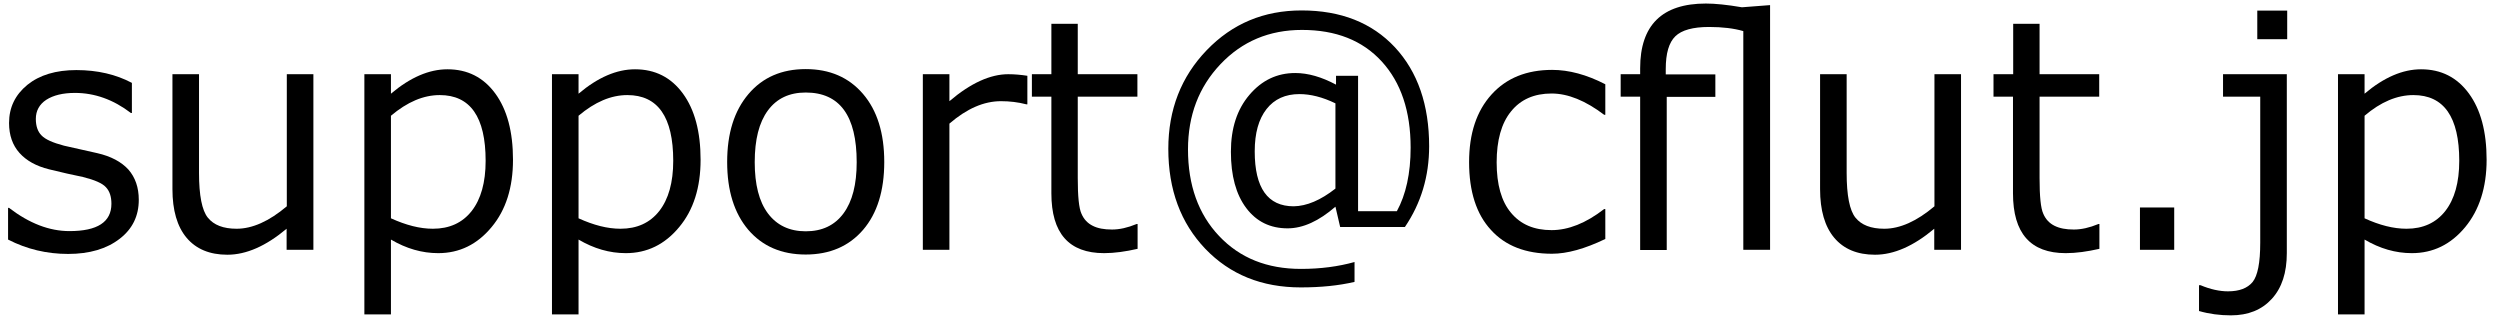
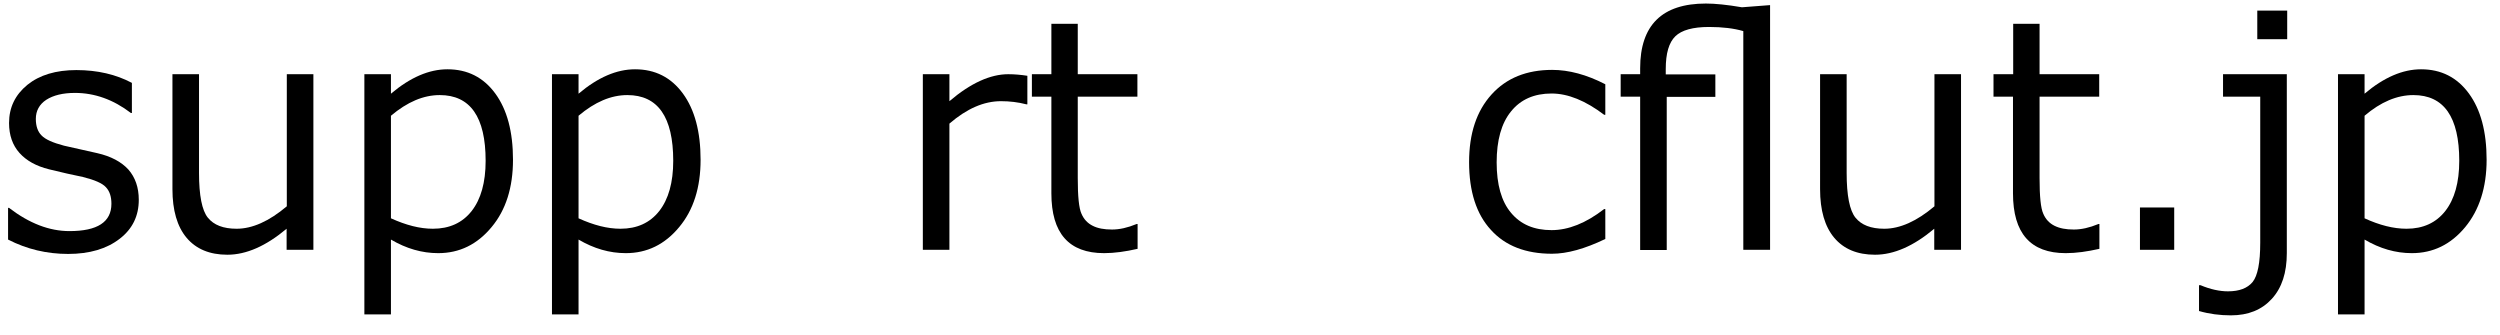
<svg xmlns="http://www.w3.org/2000/svg" version="1.1" id="レイヤー_1" x="0px" y="0px" viewBox="0 0 127 17" style="enable-background:new 0 0 127 17;" xml:space="preserve">
  <g>
    <path d="M3.46,12.9c-1.08,0-2.1-0.24-3.05-0.73v-1.61h0.05c1.03,0.79,2.05,1.18,3.07,1.18c1.42,0,2.13-0.46,2.13-1.39   c0-0.36-0.09-0.64-0.28-0.84C5.2,9.31,4.81,9.14,4.21,8.99c-0.5-0.1-1.07-0.23-1.72-0.39c-0.65-0.16-1.15-0.44-1.5-0.83   S0.46,6.87,0.46,6.25c0-0.79,0.31-1.43,0.93-1.94c0.62-0.5,1.45-0.75,2.49-0.75c1.07,0,2.01,0.22,2.82,0.65v1.53H6.65   C5.76,5.06,4.81,4.72,3.81,4.72c-0.62,0-1.1,0.12-1.46,0.35C2,5.3,1.82,5.63,1.82,6.04c0,0.37,0.1,0.65,0.29,0.84   C2.3,7.08,2.68,7.25,3.25,7.4l1.69,0.38c0.7,0.16,1.22,0.44,1.58,0.83c0.35,0.4,0.53,0.91,0.53,1.54c0,0.82-0.32,1.48-0.97,1.98   C5.42,12.64,4.55,12.9,3.46,12.9z" />
    <path d="M15.91,12.69h-1.35v-1.07c-1.05,0.88-2.05,1.32-3.01,1.32c-0.9,0-1.59-0.29-2.07-0.86s-0.72-1.4-0.72-2.47V3.77h1.35v5.01   c0,1.15,0.15,1.91,0.45,2.28c0.3,0.37,0.78,0.56,1.46,0.56c0.8,0,1.65-0.38,2.55-1.14V3.77h1.35V12.69z" />
    <path d="M19.86,12.17v3.8h-1.35V3.77h1.35v0.99c0.98-0.83,1.94-1.24,2.87-1.24c1.02,0,1.83,0.41,2.43,1.23   c0.6,0.82,0.9,1.94,0.9,3.37c0,1.4-0.36,2.55-1.09,3.42c-0.73,0.88-1.63,1.32-2.71,1.32C21.44,12.86,20.64,12.63,19.86,12.17z    M19.86,5.88v5.21c0.77,0.35,1.47,0.53,2.13,0.53c0.84,0,1.5-0.3,1.97-0.9c0.47-0.6,0.71-1.45,0.71-2.55   c0-2.23-0.78-3.34-2.33-3.34C21.51,4.83,20.69,5.18,19.86,5.88z" />
    <path d="M29.39,12.17v3.8h-1.35V3.77h1.35v0.99c0.98-0.83,1.94-1.24,2.87-1.24c1.02,0,1.83,0.41,2.43,1.23   c0.6,0.82,0.9,1.94,0.9,3.37c0,1.4-0.36,2.55-1.09,3.42c-0.73,0.88-1.63,1.32-2.71,1.32C30.97,12.86,30.17,12.63,29.39,12.17z    M29.39,5.88v5.21c0.77,0.35,1.47,0.53,2.13,0.53c0.84,0,1.5-0.3,1.97-0.9c0.47-0.6,0.71-1.45,0.71-2.55   c0-2.23-0.78-3.34-2.33-3.34C31.04,4.83,30.22,5.18,29.39,5.88z" />
-     <path d="M40.93,12.93c-1.23,0-2.2-0.42-2.92-1.26c-0.71-0.84-1.07-1.98-1.07-3.44s0.36-2.6,1.08-3.45   c0.72-0.85,1.69-1.27,2.91-1.27s2.19,0.42,2.91,1.26c0.72,0.84,1.08,1.99,1.08,3.46c0,1.46-0.36,2.61-1.07,3.44   C43.13,12.51,42.15,12.93,40.93,12.93z M40.93,4.7c-0.83,0-1.47,0.3-1.92,0.91s-0.67,1.48-0.67,2.63c0,1.13,0.22,2,0.67,2.6   c0.45,0.6,1.09,0.91,1.92,0.91s1.47-0.3,1.92-0.91c0.45-0.61,0.67-1.47,0.67-2.6C43.52,5.88,42.66,4.7,40.93,4.7z" />
    <path d="M46.88,12.69V3.77h1.35v1.37c1.08-0.92,2.08-1.37,2.99-1.37c0.32,0,0.65,0.03,0.97,0.08V5.3h-0.05   c-0.42-0.11-0.85-0.16-1.29-0.16c-0.87,0-1.74,0.38-2.62,1.14v6.41H46.88z" />
    <path d="M56.09,12.86c-1.79,0-2.68-1.01-2.68-3.04V4.91h-0.99V3.77h0.99V1.21h1.34v2.56h3.03v1.14h-3.03v4.13   c0,0.94,0.06,1.54,0.19,1.82c0.12,0.28,0.31,0.48,0.57,0.61c0.25,0.13,0.58,0.19,0.98,0.19c0.38,0,0.79-0.09,1.25-0.28h0.05v1.26   C57.18,12.78,56.61,12.86,56.09,12.86z" />
-     <path d="M71.37,11.53h-3.29l-0.24-1.03c-0.84,0.73-1.65,1.1-2.43,1.1c-0.88,0-1.58-0.34-2.1-1.03c-0.52-0.69-0.78-1.64-0.78-2.86   c0-1.19,0.31-2.15,0.94-2.89s1.4-1.11,2.33-1.11c0.65,0,1.34,0.2,2.07,0.59V3.85h1.12v6.88h1.97c0.46-0.84,0.7-1.92,0.7-3.23   c0-1.85-0.49-3.31-1.47-4.38c-0.98-1.07-2.33-1.6-4.05-1.6c-1.66,0-3.04,0.58-4.14,1.74c-1.1,1.16-1.65,2.6-1.65,4.33   c0,1.82,0.53,3.29,1.58,4.4c1.06,1.12,2.44,1.67,4.16,1.67c0.99,0,1.9-0.12,2.72-0.35v1.01c-0.81,0.19-1.72,0.28-2.73,0.28   c-1.98,0-3.59-0.65-4.85-1.96c-1.25-1.31-1.88-3-1.88-5.08c0-1.99,0.65-3.66,1.95-5.01s2.9-2.02,4.82-2.02   c1.99,0,3.57,0.62,4.74,1.87c1.16,1.25,1.74,2.93,1.74,5.03C72.6,8.96,72.19,10.32,71.37,11.53z M67.84,9.58V5.25   c-0.66-0.32-1.27-0.47-1.83-0.47c-0.71,0-1.27,0.25-1.67,0.76s-0.6,1.22-0.6,2.15c0,1.86,0.66,2.79,1.98,2.79   C66.38,10.47,67.09,10.17,67.84,9.58z" />
    <path d="M81.55,12.14c-1.04,0.5-1.94,0.75-2.71,0.75c-1.33,0-2.37-0.4-3.1-1.21c-0.74-0.8-1.11-1.95-1.11-3.44   c0-1.46,0.38-2.6,1.14-3.44c0.76-0.84,1.79-1.25,3.08-1.25c0.85,0,1.75,0.24,2.7,0.73v1.55h-0.06c-0.95-0.72-1.84-1.08-2.67-1.08   c-0.88,0-1.57,0.3-2.06,0.91c-0.49,0.6-0.73,1.47-0.73,2.59c0,1.12,0.24,1.98,0.73,2.56c0.49,0.59,1.17,0.88,2.06,0.88   c0.85,0,1.74-0.35,2.67-1.07h0.06V12.14z" />
    <path d="M89.91,12.69h-1.35V1.58c-0.48-0.14-1.06-0.21-1.74-0.21c-0.82,0-1.39,0.16-1.71,0.47c-0.33,0.32-0.49,0.87-0.49,1.67v0.27   h2.52v1.14h-2.47v7.78h-1.35V4.91h-0.99V3.77h0.99v-0.3c0-2.19,1.11-3.29,3.34-3.29c0.46,0,1.07,0.06,1.83,0.19l1.43-0.11V12.69z" />
    <path d="M99.61,12.69h-1.35v-1.07c-1.05,0.88-2.05,1.32-3.01,1.32c-0.9,0-1.59-0.29-2.07-0.86s-0.72-1.4-0.72-2.47V3.77h1.35v5.01   c0,1.15,0.15,1.91,0.45,2.28c0.3,0.37,0.78,0.56,1.46,0.56c0.8,0,1.65-0.38,2.55-1.14V3.77h1.35V12.69z" />
    <path d="M104.94,12.86c-1.79,0-2.68-1.01-2.68-3.04V4.91h-0.99V3.77h1V1.21h1.34v2.56h3.03v1.14h-3.03v4.13   c0,0.94,0.06,1.54,0.19,1.82c0.12,0.28,0.31,0.48,0.57,0.61c0.26,0.13,0.58,0.19,0.98,0.19c0.38,0,0.79-0.09,1.25-0.28h0.05v1.26   C106.03,12.78,105.47,12.86,104.94,12.86z" />
    <path d="M110.45,12.69h-1.74v-2.15h1.74V12.69z" />
    <path d="M116.17,12.86c0,0.99-0.25,1.76-0.76,2.32c-0.51,0.56-1.2,0.84-2.08,0.84c-0.56,0-1.1-0.07-1.62-0.22v-1.31h0.08   c0.5,0.21,0.97,0.31,1.39,0.31c0.58,0,0.99-0.16,1.25-0.47c0.26-0.32,0.39-0.98,0.39-2V4.91h-1.89V3.77h3.24V12.86z M116.19,1.99   h-1.52V0.54h1.52V1.99z" />
    <path d="M120.12,12.17v3.8h-1.35V3.77h1.35v0.99c0.98-0.83,1.94-1.24,2.87-1.24c1.02,0,1.83,0.41,2.43,1.23   c0.6,0.82,0.9,1.94,0.9,3.37c0,1.4-0.37,2.55-1.09,3.42c-0.73,0.88-1.63,1.32-2.71,1.32C121.7,12.86,120.9,12.63,120.12,12.17z    M120.12,5.88v5.21c0.76,0.35,1.47,0.53,2.13,0.53c0.84,0,1.5-0.3,1.97-0.9c0.47-0.6,0.71-1.45,0.71-2.55   c0-2.23-0.78-3.34-2.33-3.34C121.77,4.83,120.94,5.18,120.12,5.88z" />
  </g>
  <g>
</g>
  <g>
</g>
  <g>
</g>
  <g>
</g>
  <g>
</g>
  <g>
</g>
  <g>
</g>
  <g>
</g>
  <g>
</g>
  <g>
</g>
  <g>
</g>
  <g>
</g>
  <g>
</g>
  <g>
</g>
  <g>
</g>
</svg>